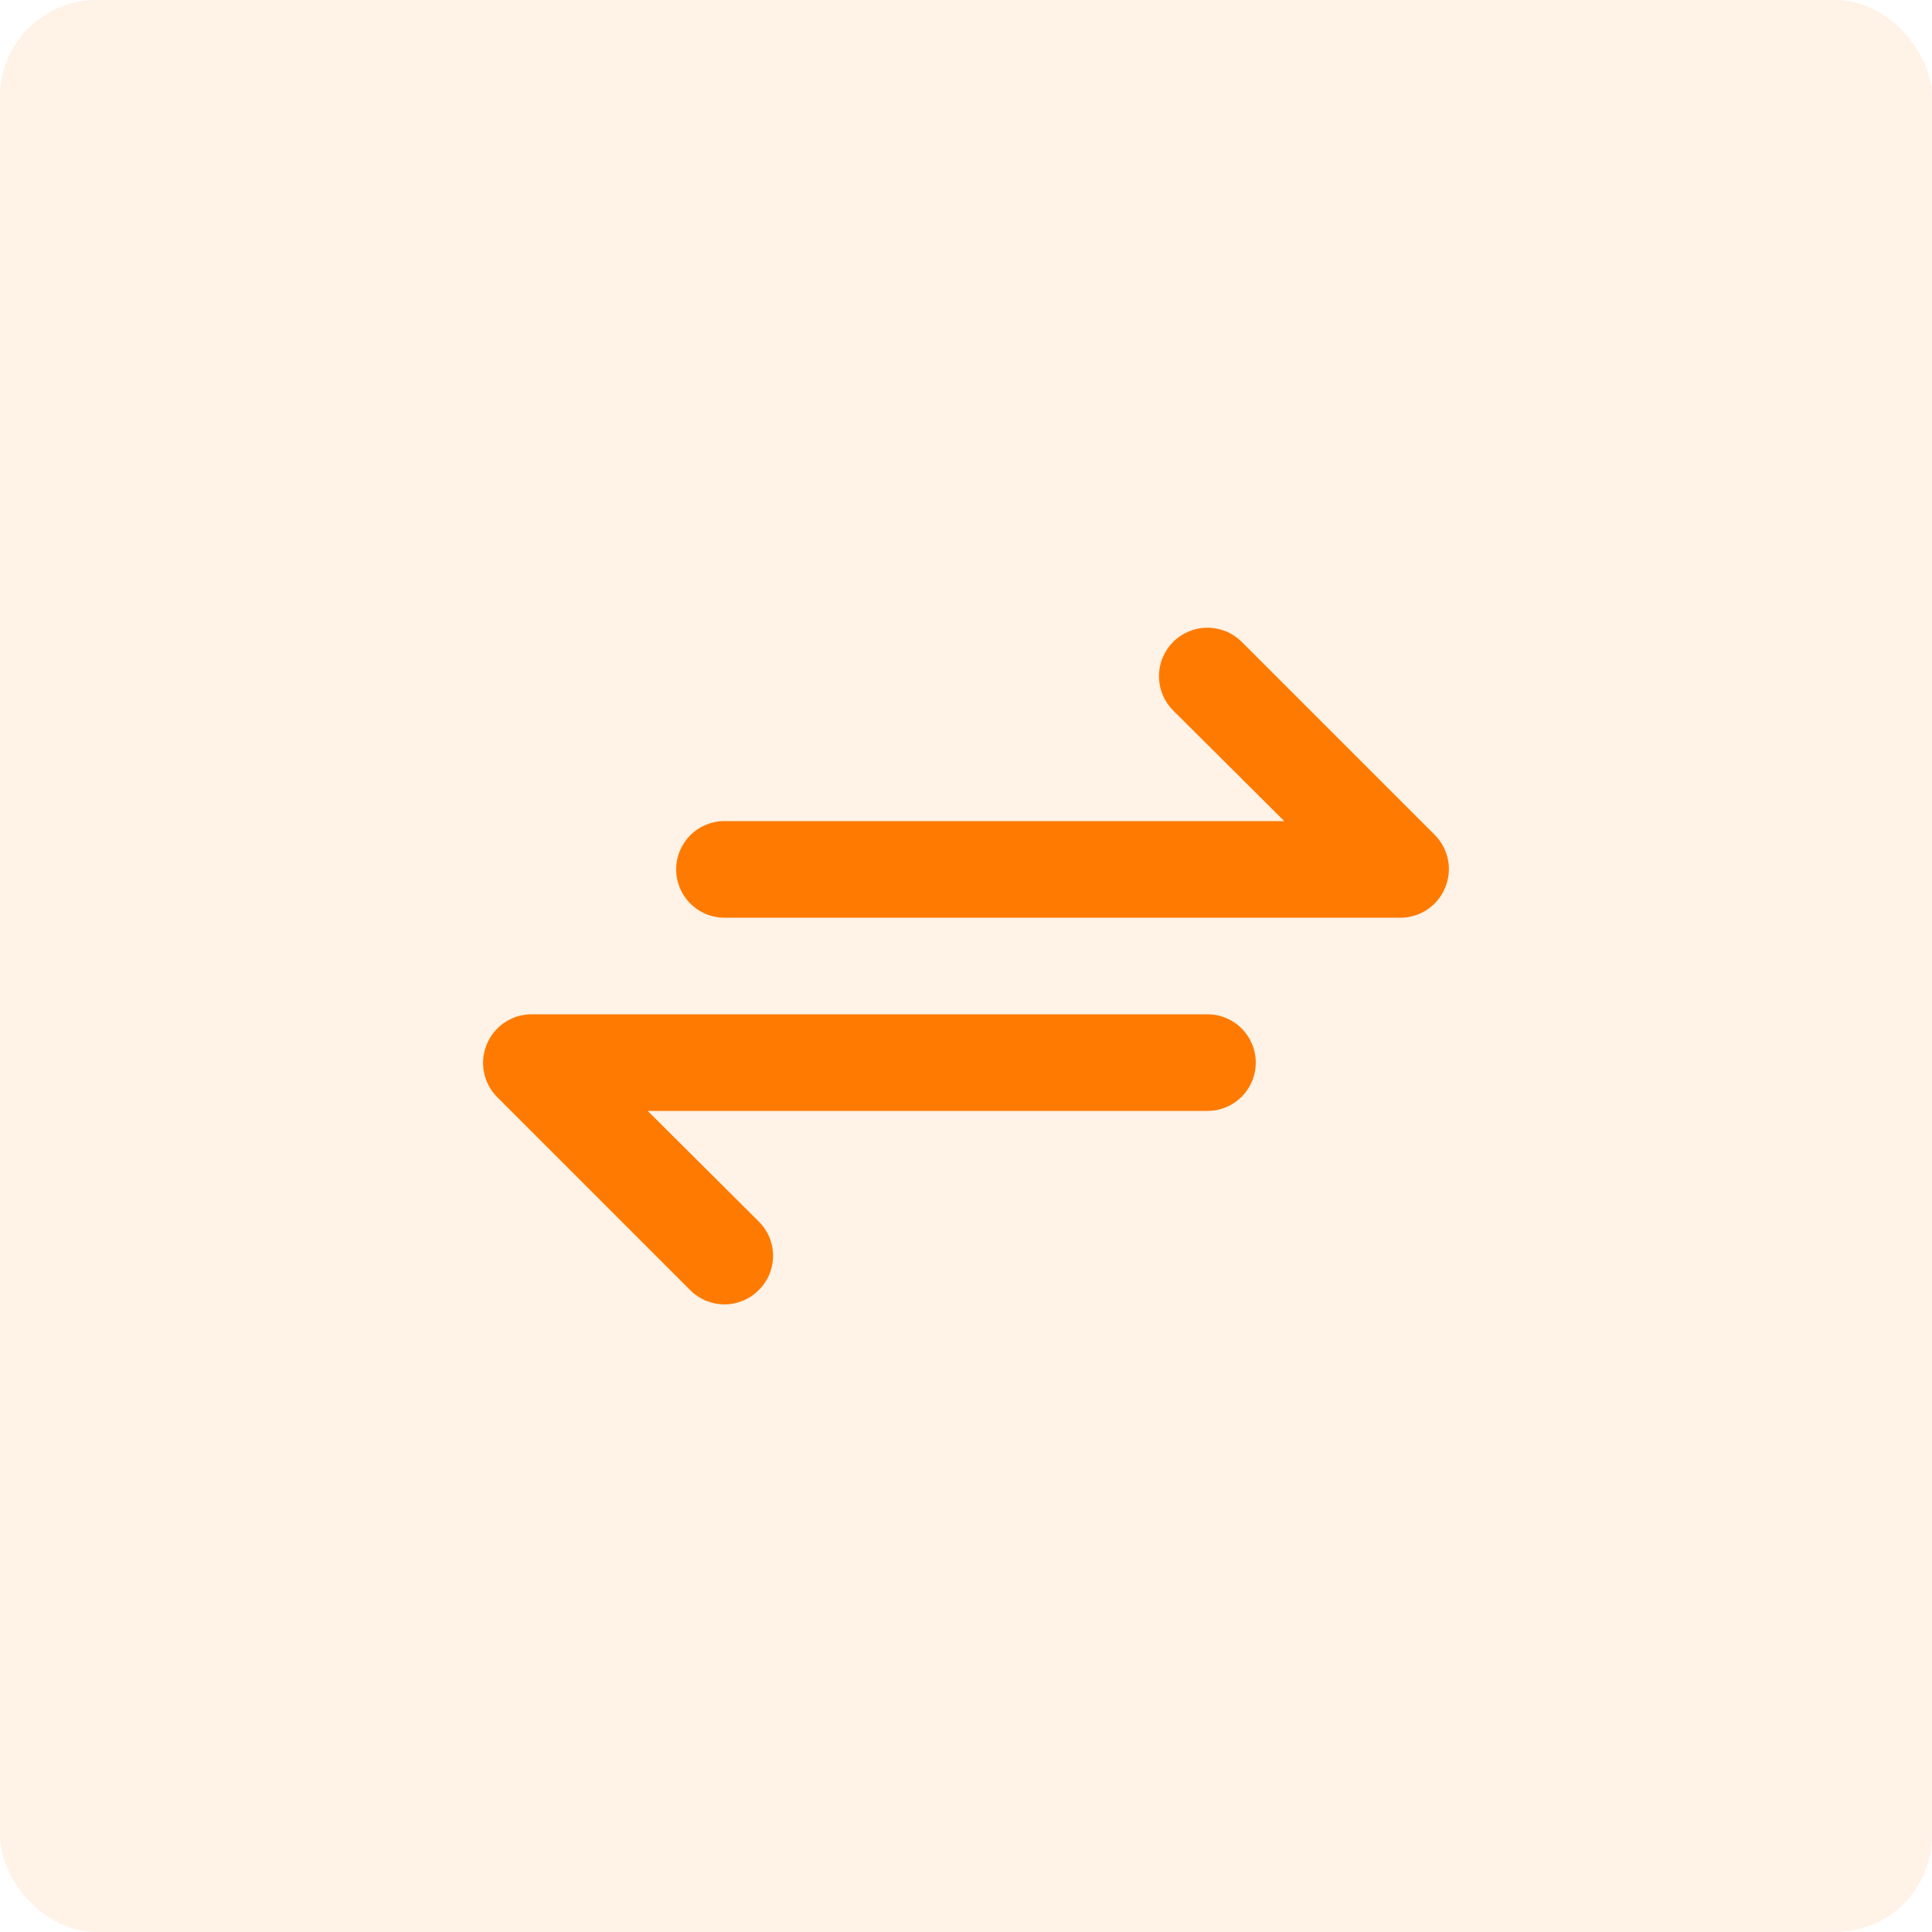
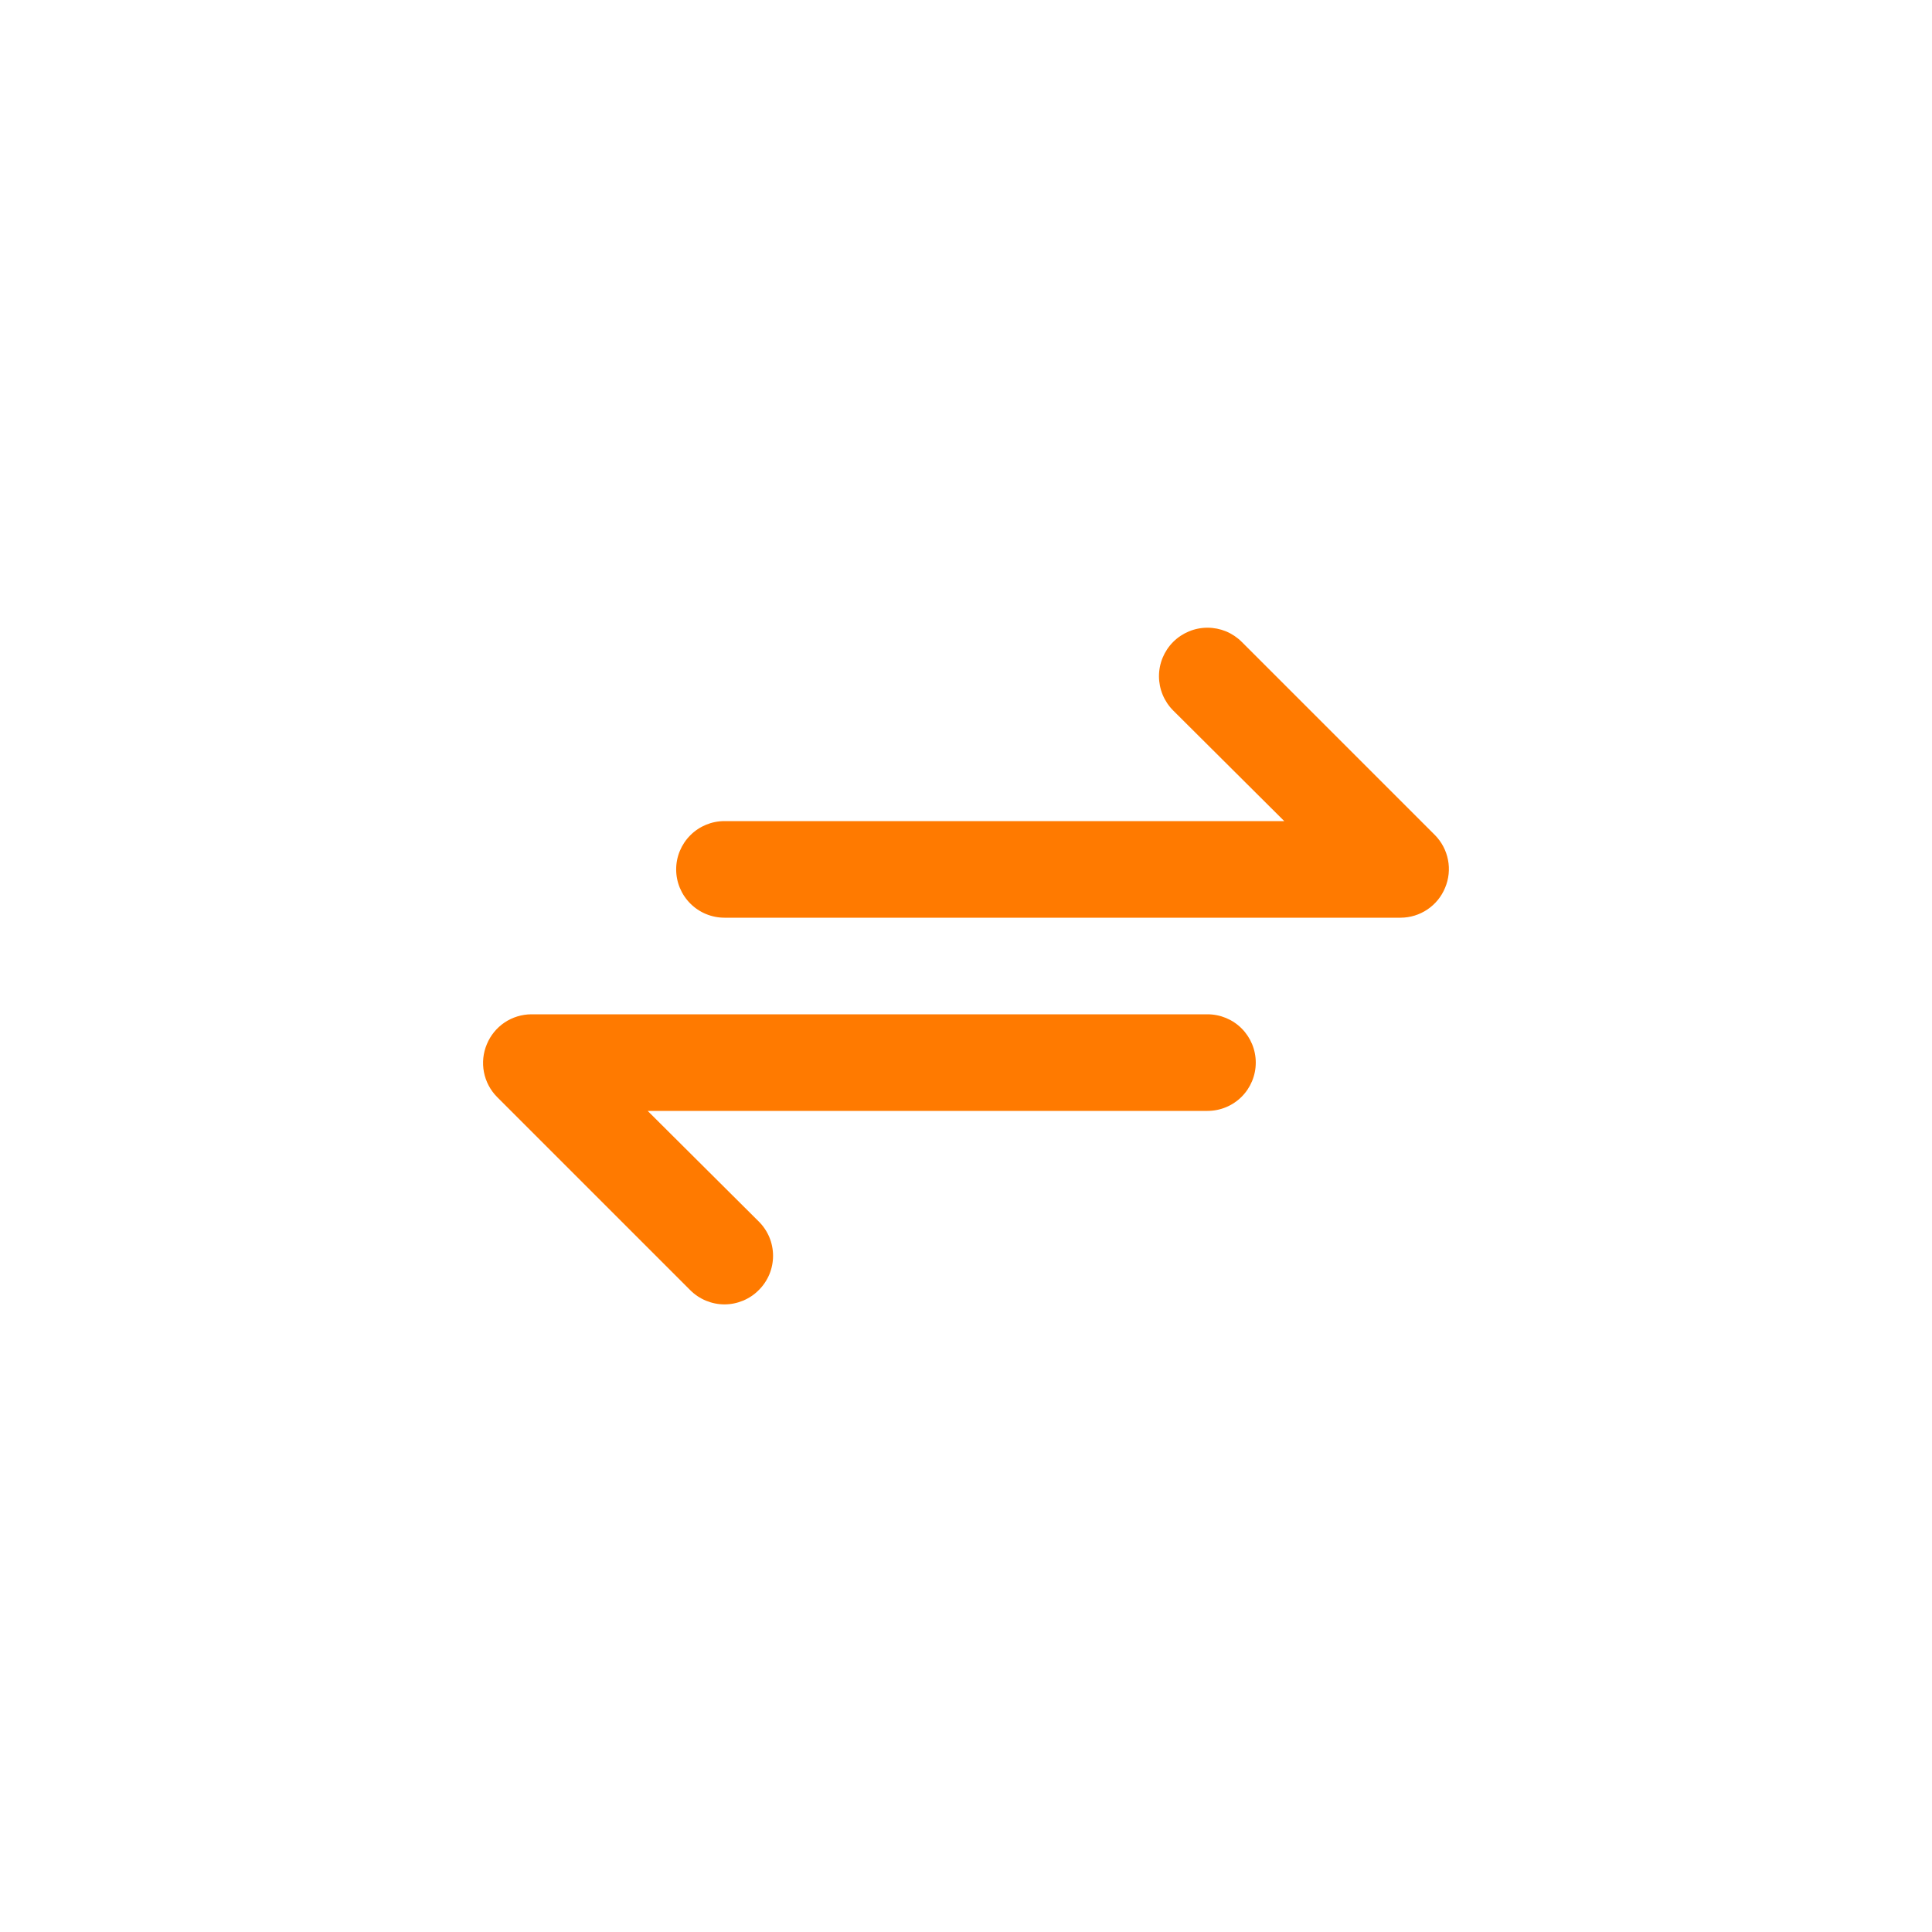
<svg xmlns="http://www.w3.org/2000/svg" width="60" height="60" viewBox="0 0 60 60" fill="none">
-   <rect opacity="0.2" width="60" height="60" rx="3" fill="#FFC28A" />
  <g clip-path="url(#clip0_1084_12633)">
    <path d="M44.564 25.935L38.564 19.935C38.424 19.795 38.258 19.684 38.076 19.608C37.893 19.533 37.697 19.494 37.499 19.494C37.1 19.494 36.717 19.653 36.434 19.935C36.152 20.218 35.993 20.601 35.993 21C35.993 21.399 36.152 21.783 36.434 22.065L39.884 25.5H22.499C22.101 25.5 21.72 25.658 21.439 25.939C21.157 26.221 20.999 26.602 20.999 27C20.999 27.398 21.157 27.779 21.439 28.061C21.72 28.342 22.101 28.5 22.499 28.5H43.499C43.795 28.499 44.084 28.41 44.33 28.244C44.576 28.078 44.767 27.844 44.879 27.57C44.994 27.297 45.026 26.996 44.969 26.705C44.913 26.414 44.772 26.146 44.564 25.935ZM37.499 31.5H16.499C16.203 31.502 15.914 31.591 15.668 31.756C15.423 31.922 15.232 32.156 15.119 32.43C15.004 32.703 14.973 33.004 15.029 33.295C15.085 33.586 15.226 33.854 15.434 34.065L21.434 40.065C21.574 40.206 21.74 40.317 21.922 40.393C22.105 40.469 22.301 40.509 22.499 40.509C22.697 40.509 22.893 40.469 23.076 40.393C23.259 40.317 23.425 40.206 23.564 40.065C23.705 39.926 23.816 39.76 23.893 39.577C23.969 39.394 24.008 39.198 24.008 39C24.008 38.802 23.969 38.606 23.893 38.423C23.816 38.24 23.705 38.075 23.564 37.935L20.114 34.5H37.499C37.897 34.5 38.279 34.342 38.56 34.061C38.841 33.779 38.999 33.398 38.999 33C38.999 32.602 38.841 32.221 38.56 31.939C38.279 31.658 37.897 31.5 37.499 31.5Z" fill="#FF7A00" />
  </g>
  <defs>
    <clipPath id="clip0_1084_12633">
      <rect width="36" height="36" fill="white" transform="translate(12 12)" />
    </clipPath>
  </defs>
</svg>